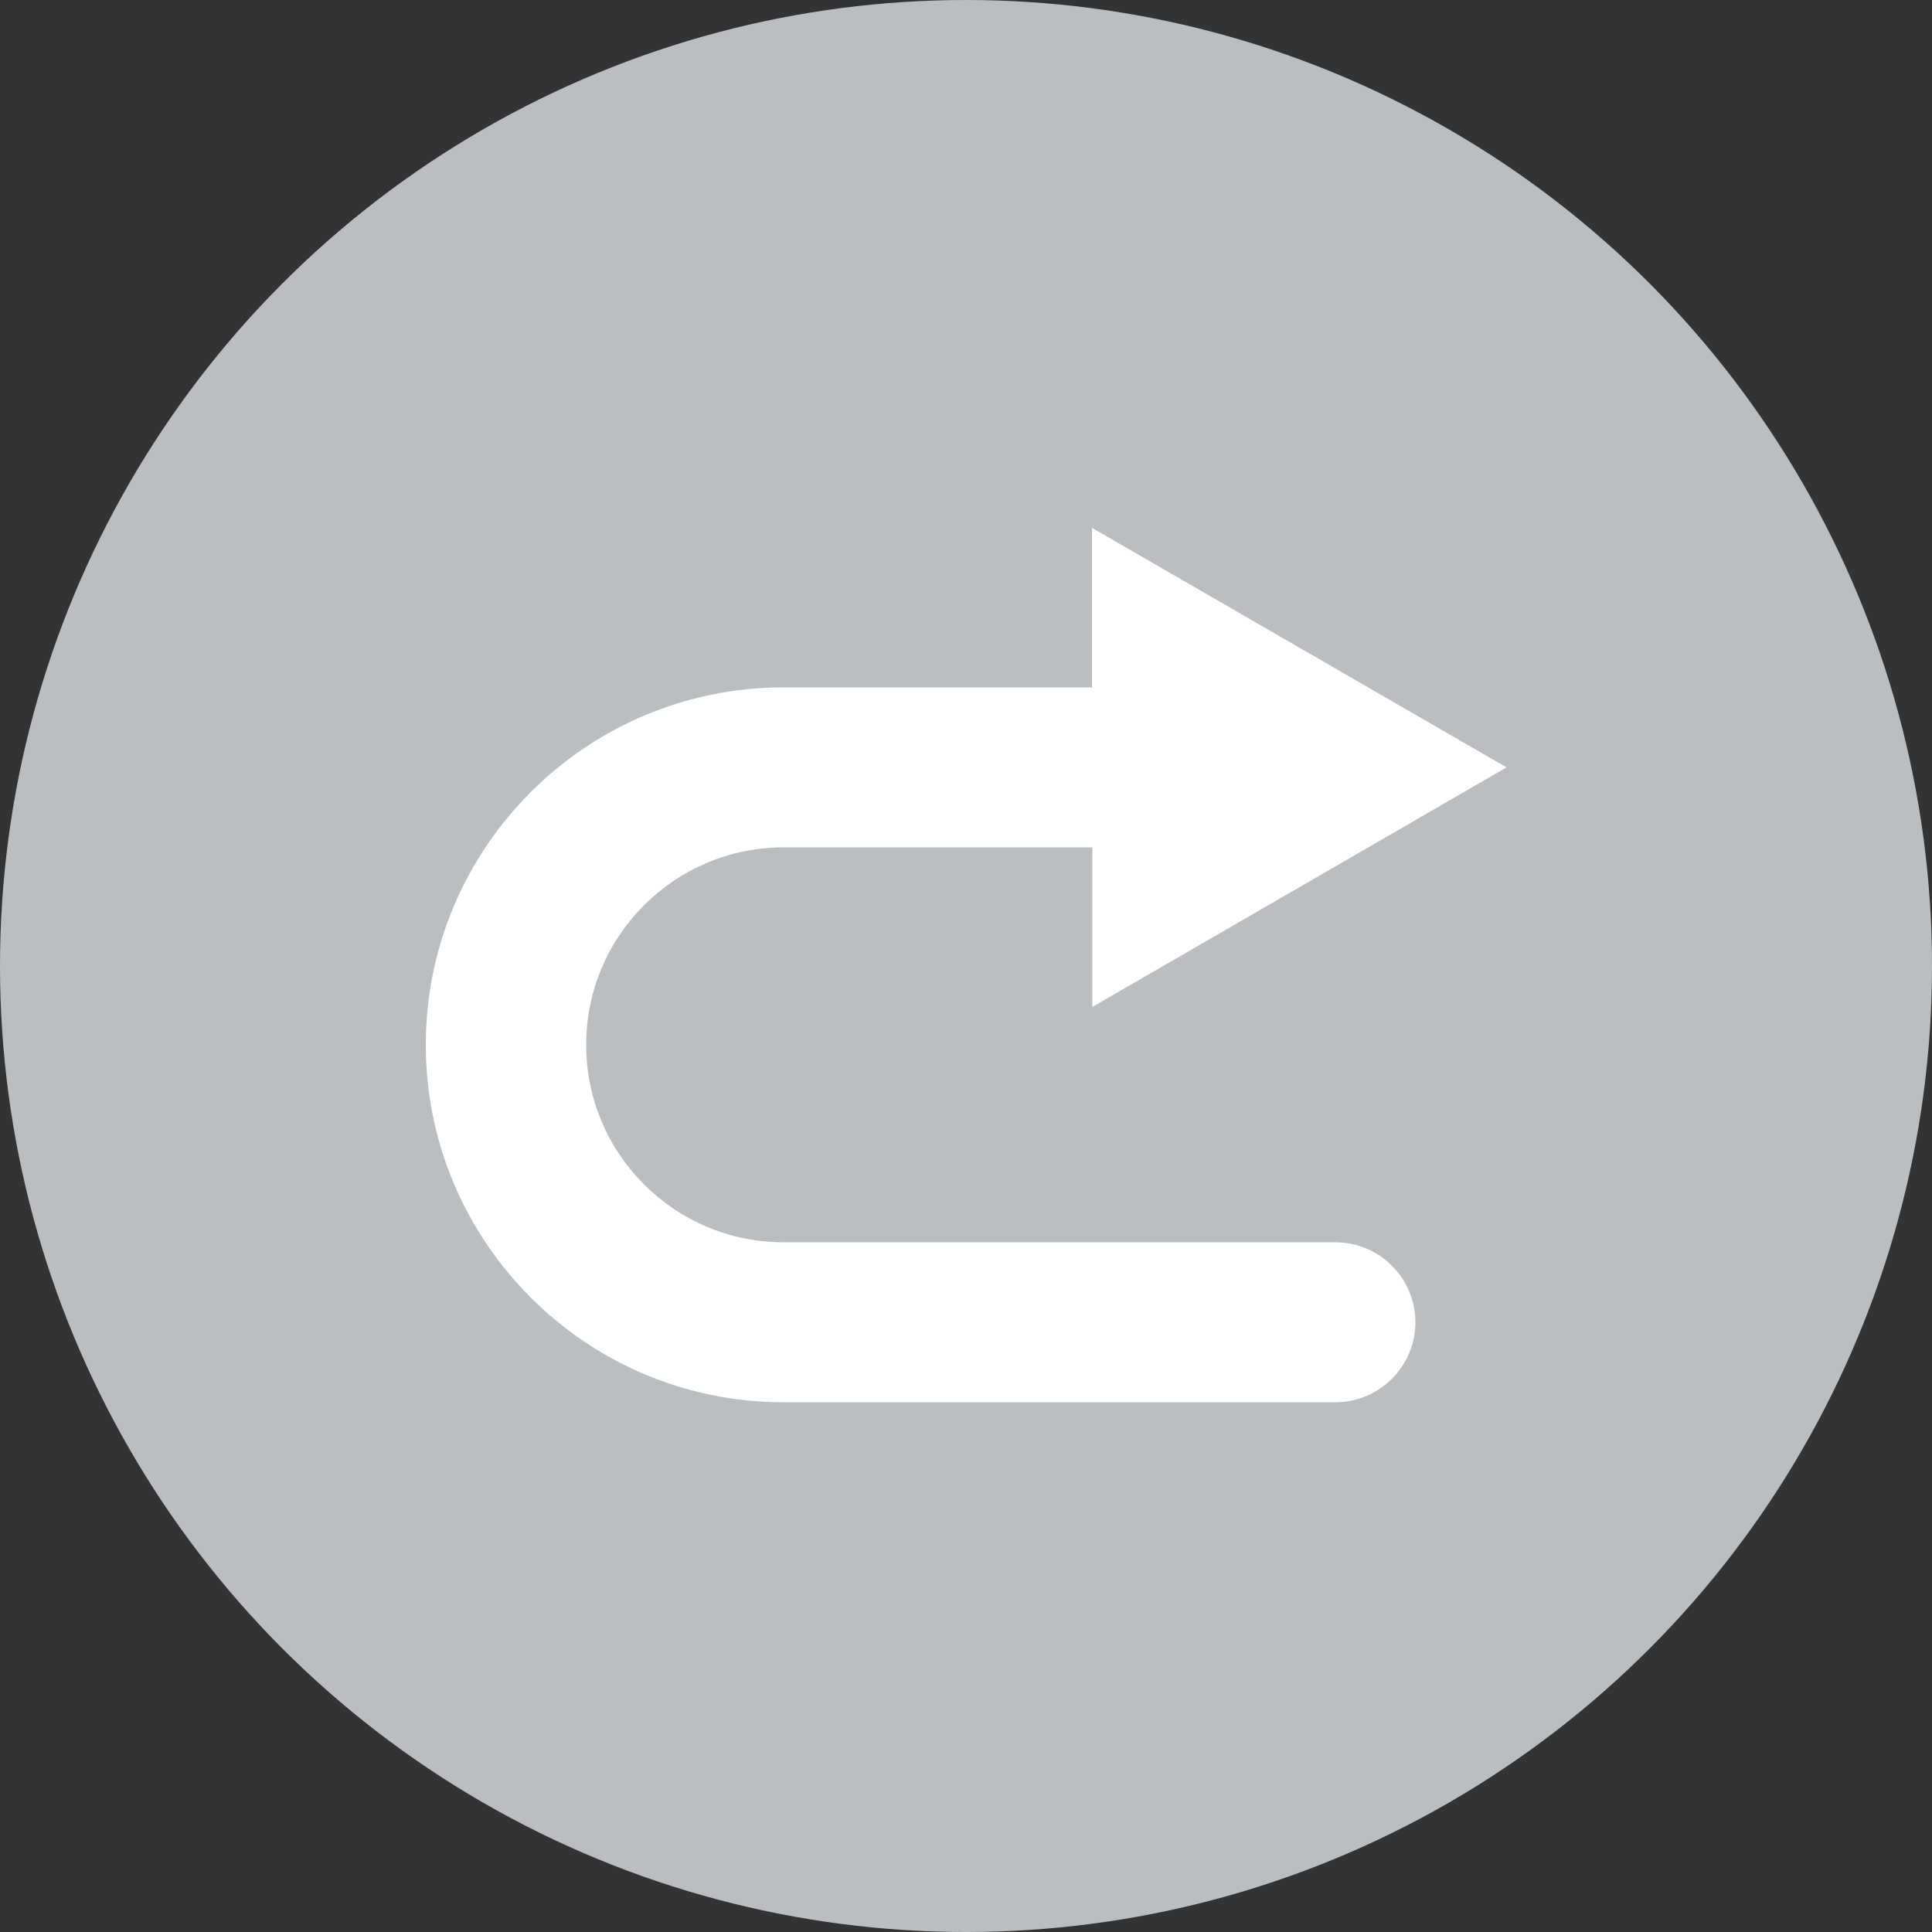
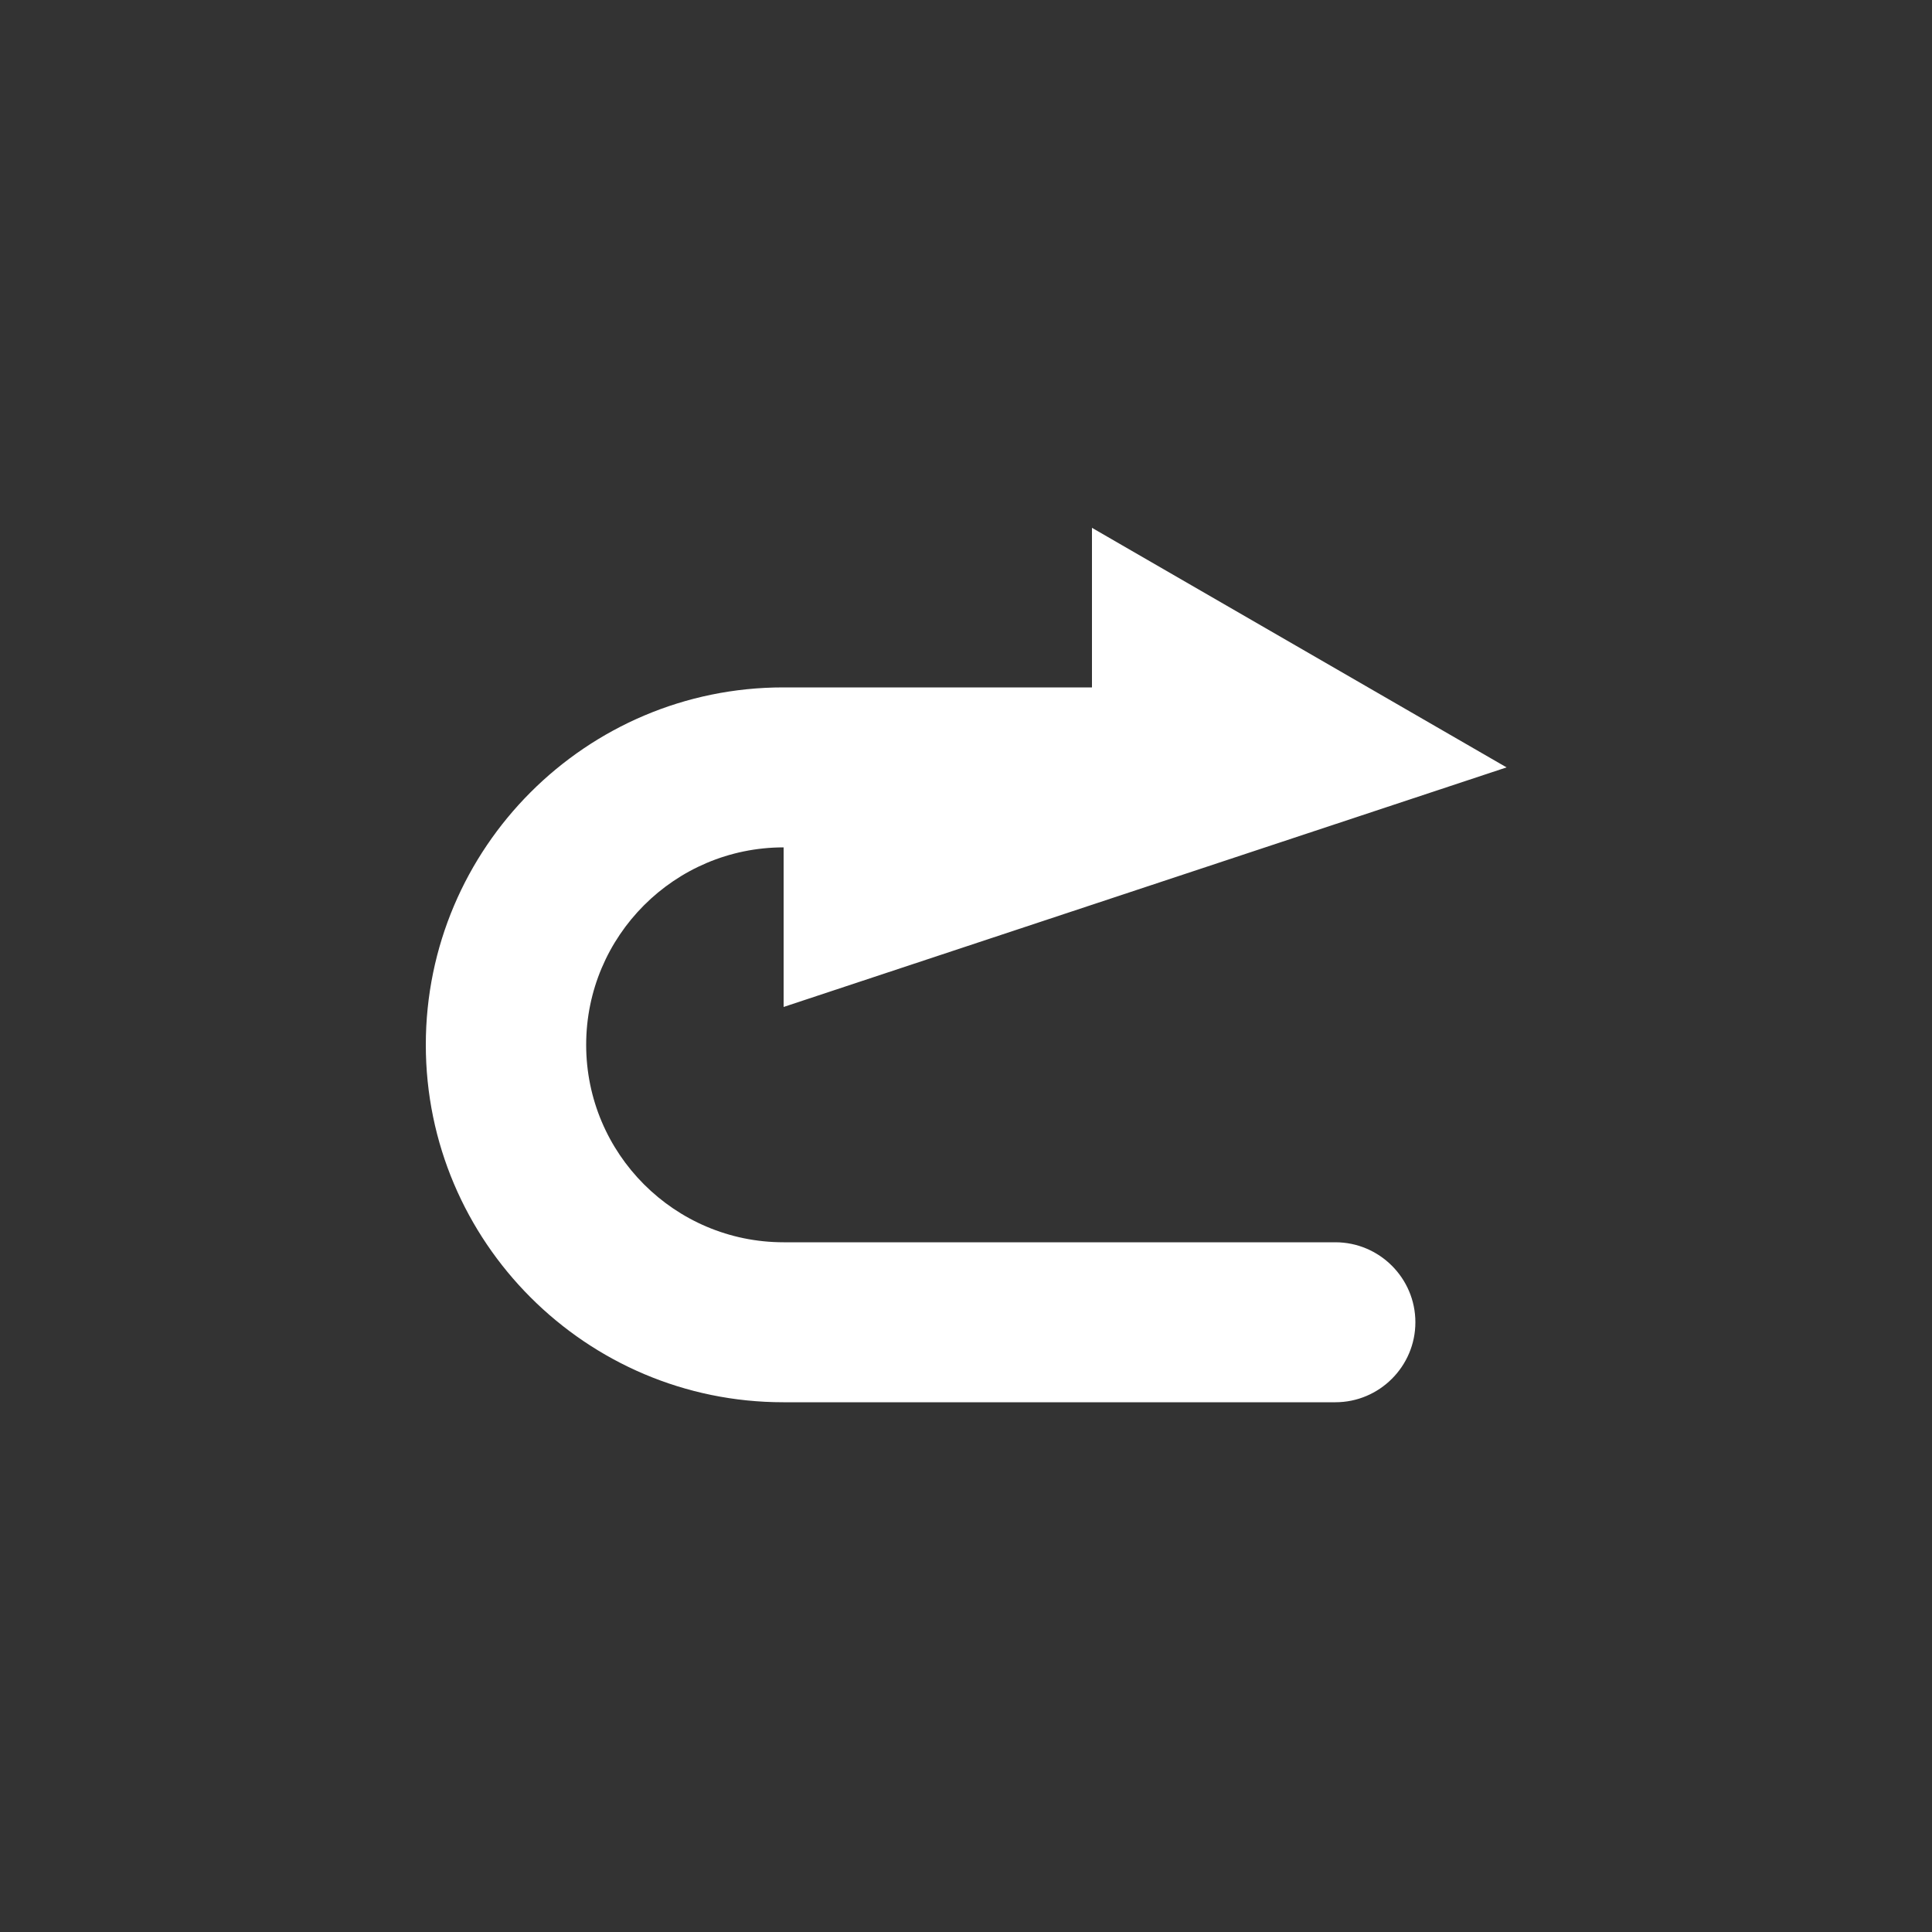
<svg xmlns="http://www.w3.org/2000/svg" height="500.0" preserveAspectRatio="xMidYMid meet" version="1.0" viewBox="0.0 0.0 500.0 500.0" width="500.0" zoomAndPan="magnify">
  <rect x="0.0" y="0.0" width="500.0" height="500.0" fill="#333333" stroke="none" />
  <g>
    <g id="change1_1">
-       <circle cx="250" cy="250" fill="#BABEC1" r="250" />
-     </g>
+       </g>
    <g id="change2_1">
-       <path d="M389.9,198.6l-107.3-62v41.3h-79.9c-51,0-92.5,41.5-92.5,92.5c0,51,41.5,92.5,92.5,92.5h142.9 c11.4,0,20.7-9.3,20.7-20.7c0-11.4-9.3-20.7-20.7-20.7H202.8c-28.2,0-51.1-22.9-51.1-51.1c0-28.2,22.9-51.1,51.1-51.1h79.9v41.3 L389.9,198.6z" fill="#FFF" />
+       <path d="M389.9,198.6l-107.3-62v41.3h-79.9c-51,0-92.5,41.5-92.5,92.5c0,51,41.5,92.5,92.5,92.5h142.9 c11.4,0,20.7-9.3,20.7-20.7c0-11.4-9.3-20.7-20.7-20.7H202.8c-28.2,0-51.1-22.9-51.1-51.1c0-28.2,22.9-51.1,51.1-51.1v41.3 L389.9,198.6z" fill="#FFF" />
    </g>
  </g>
</svg>